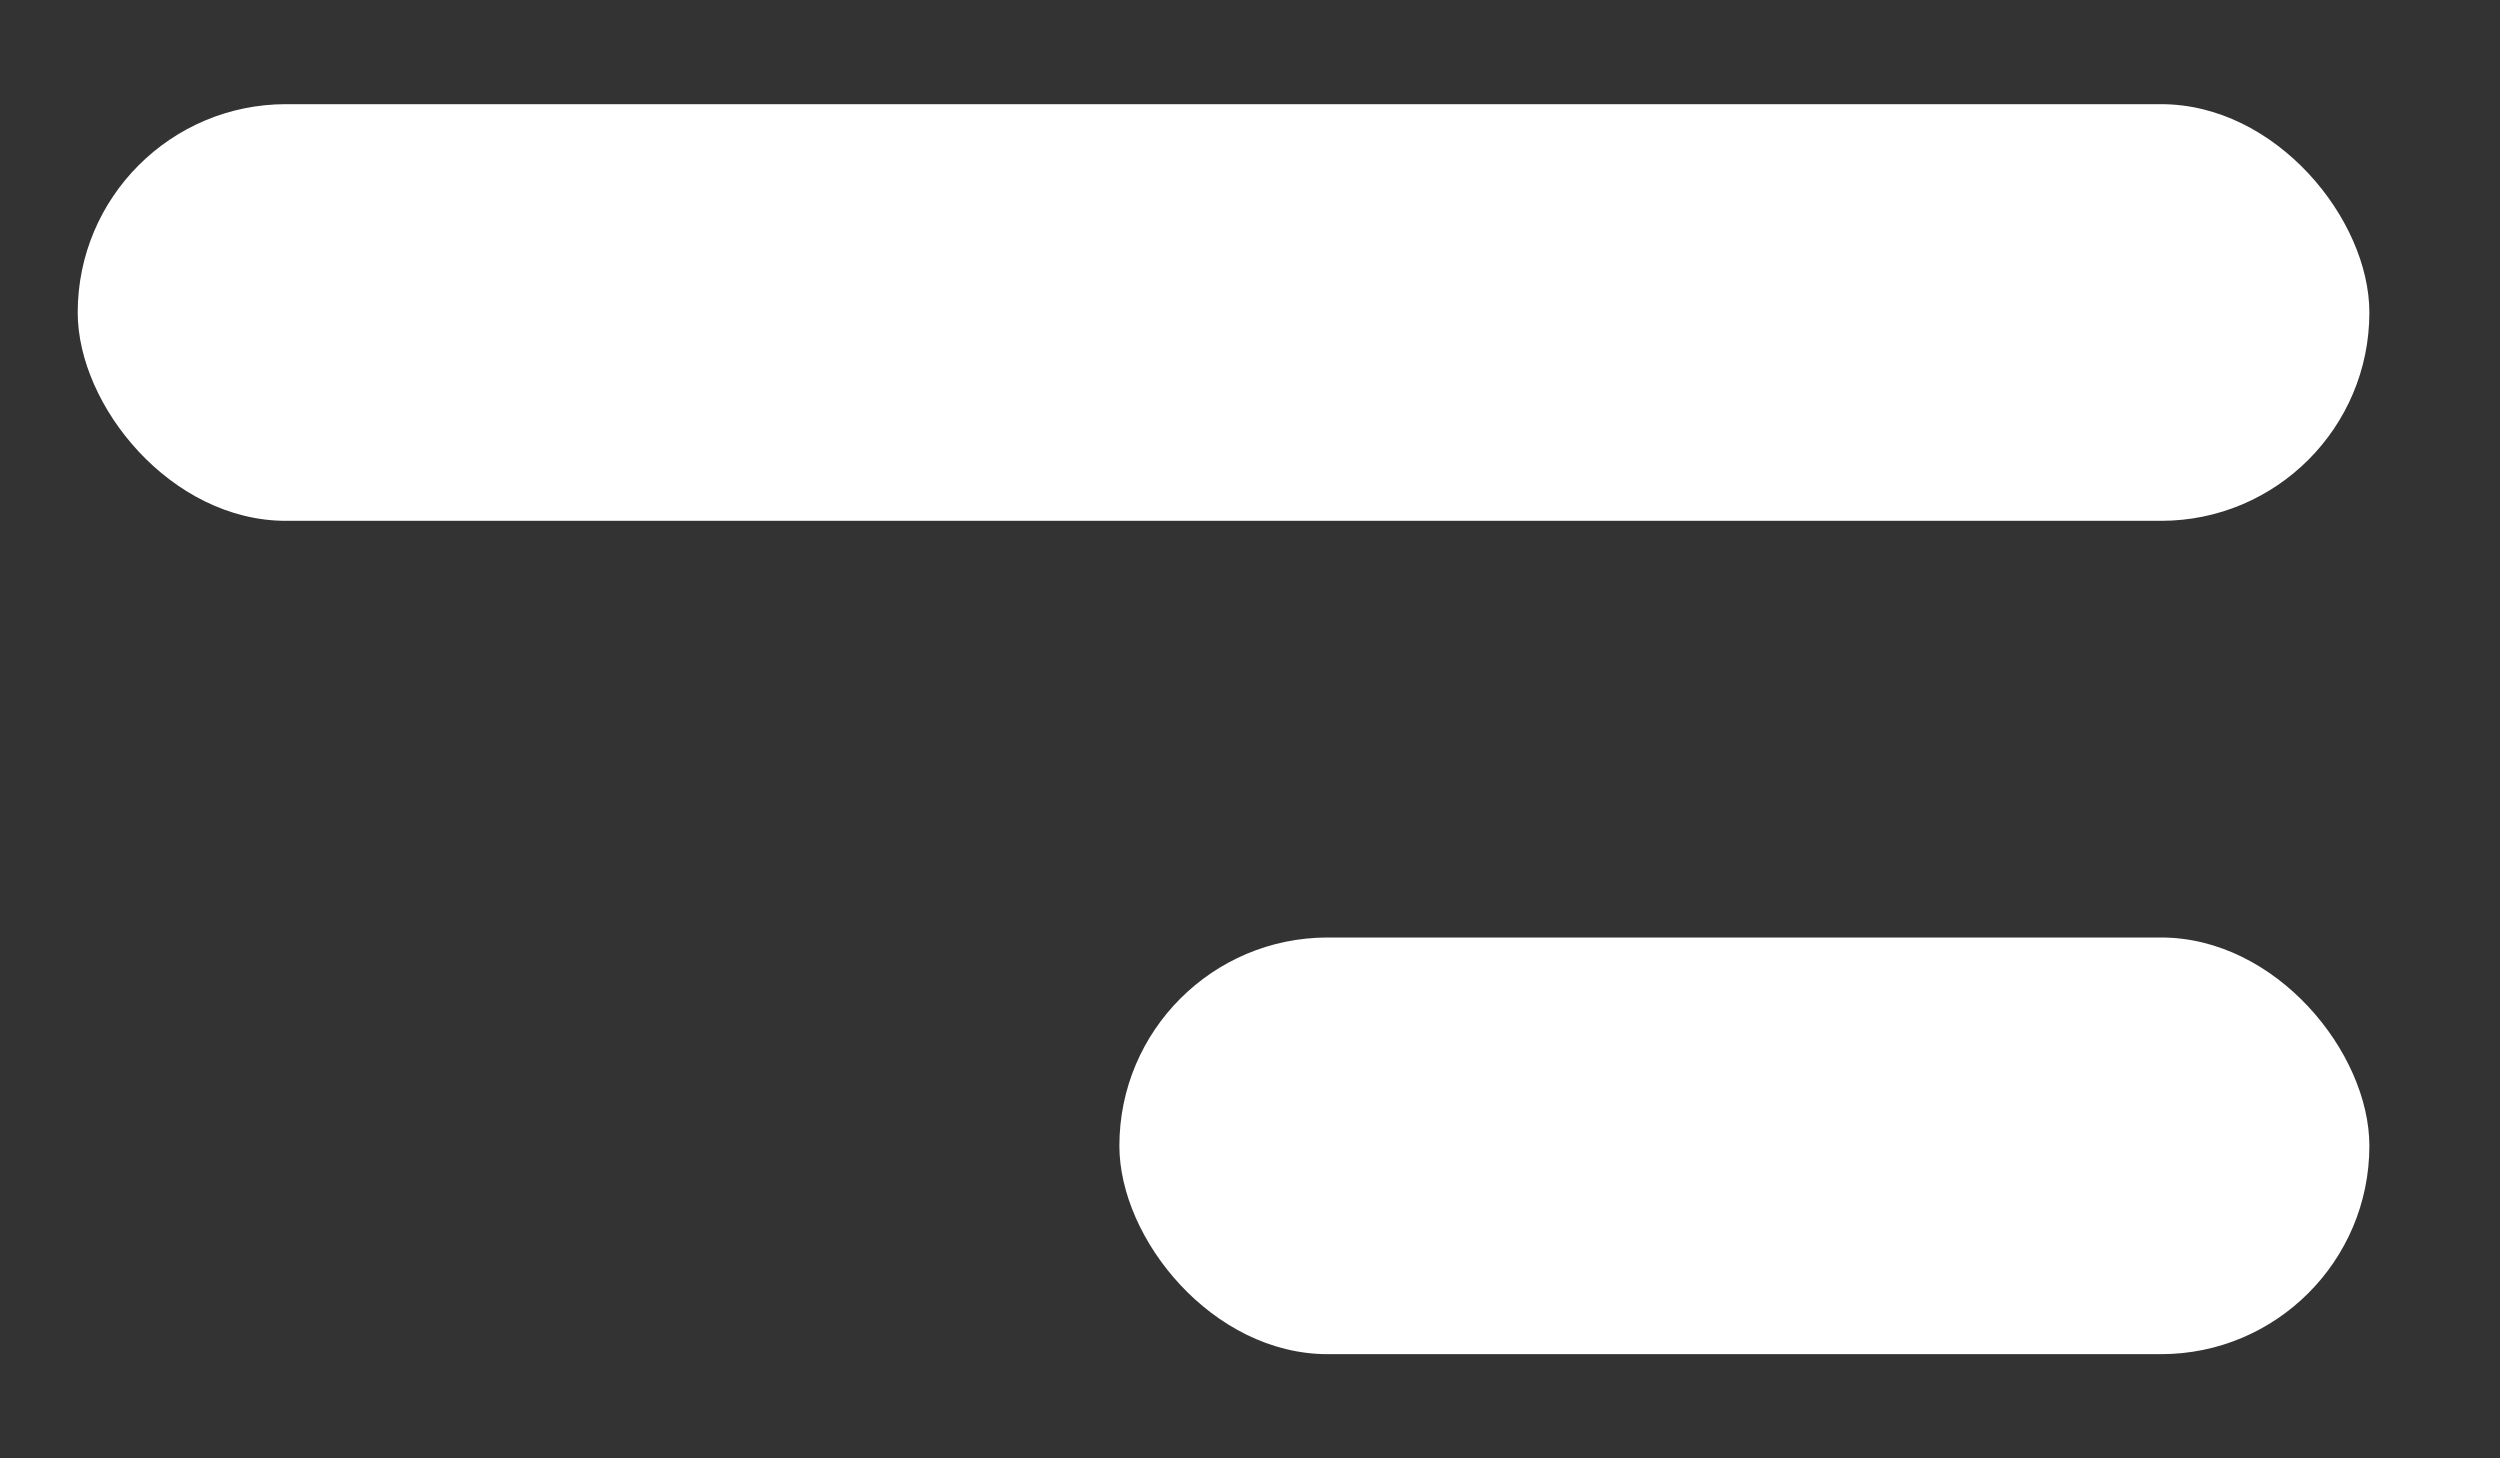
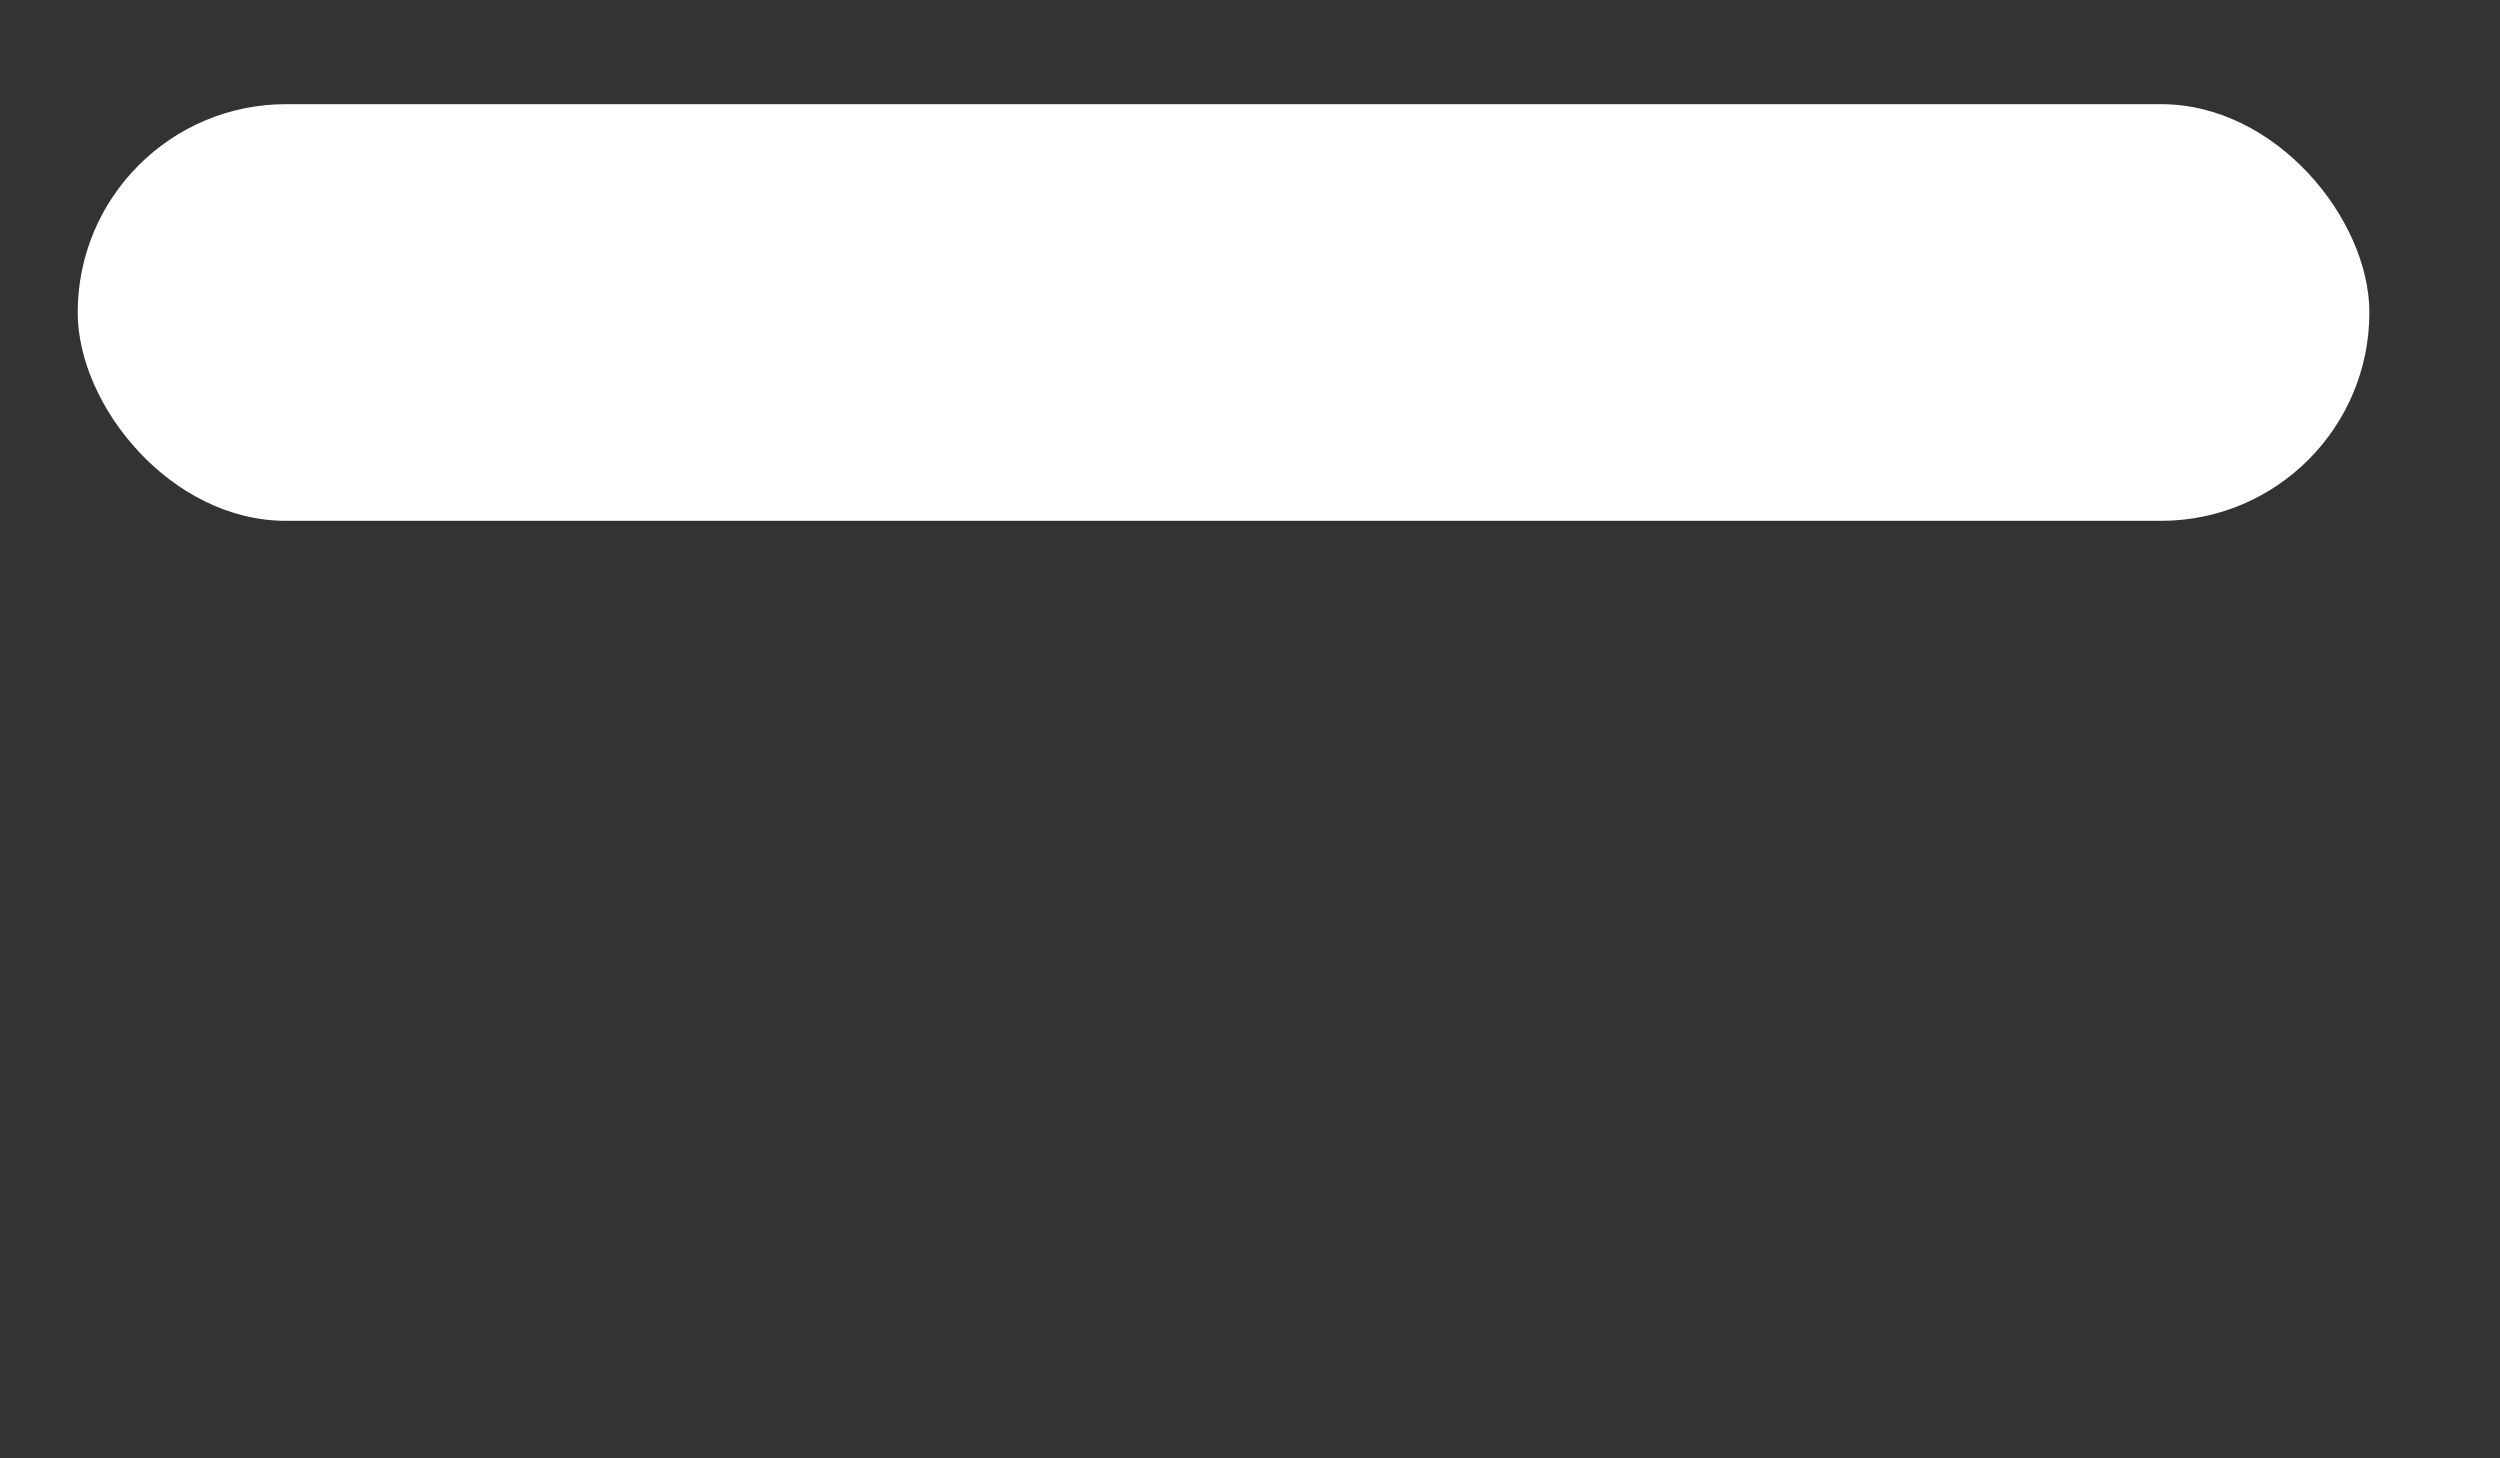
<svg xmlns="http://www.w3.org/2000/svg" width="12" height="7" viewBox="0 0 12 7" fill="none">
  <rect x="0" y="0" width="12" height="7" fill="#333333" stroke="none" />
  <rect x="0.373" y="0.5" width="11" height="2" rx="1" fill="white" />
-   <rect x="5.373" y="4.5" width="6" height="2" rx="1" fill="white" />
</svg>